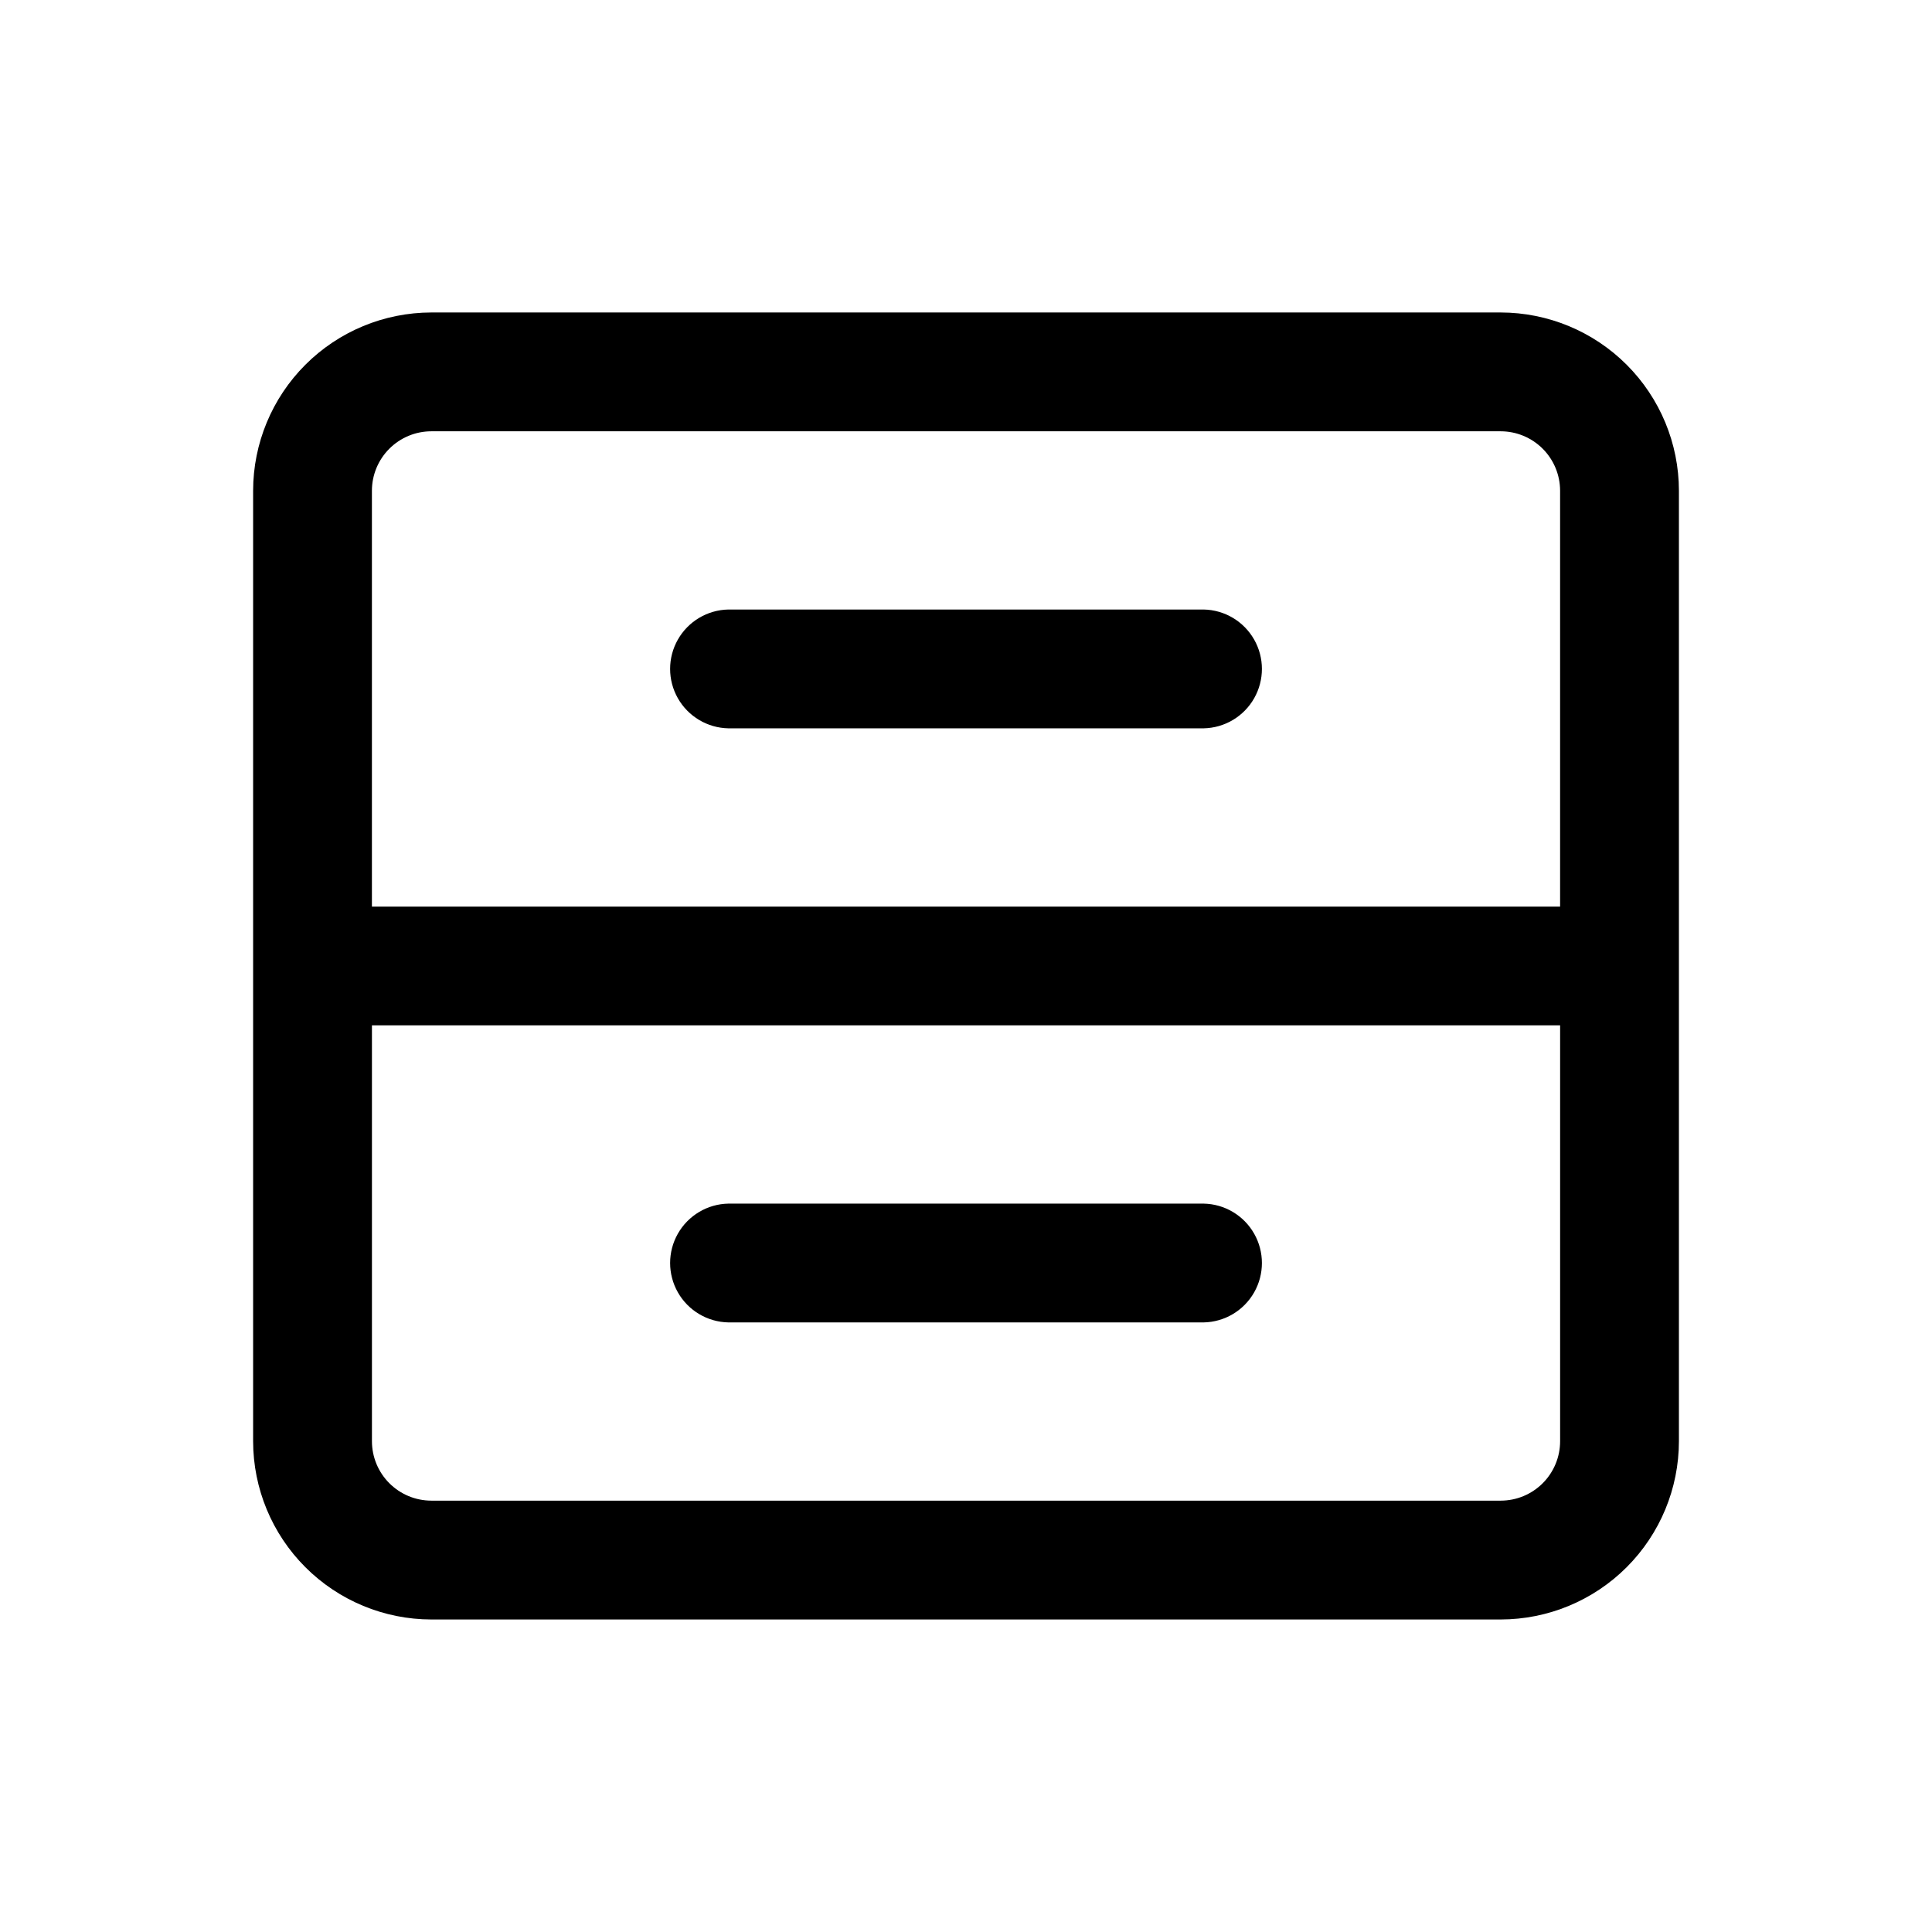
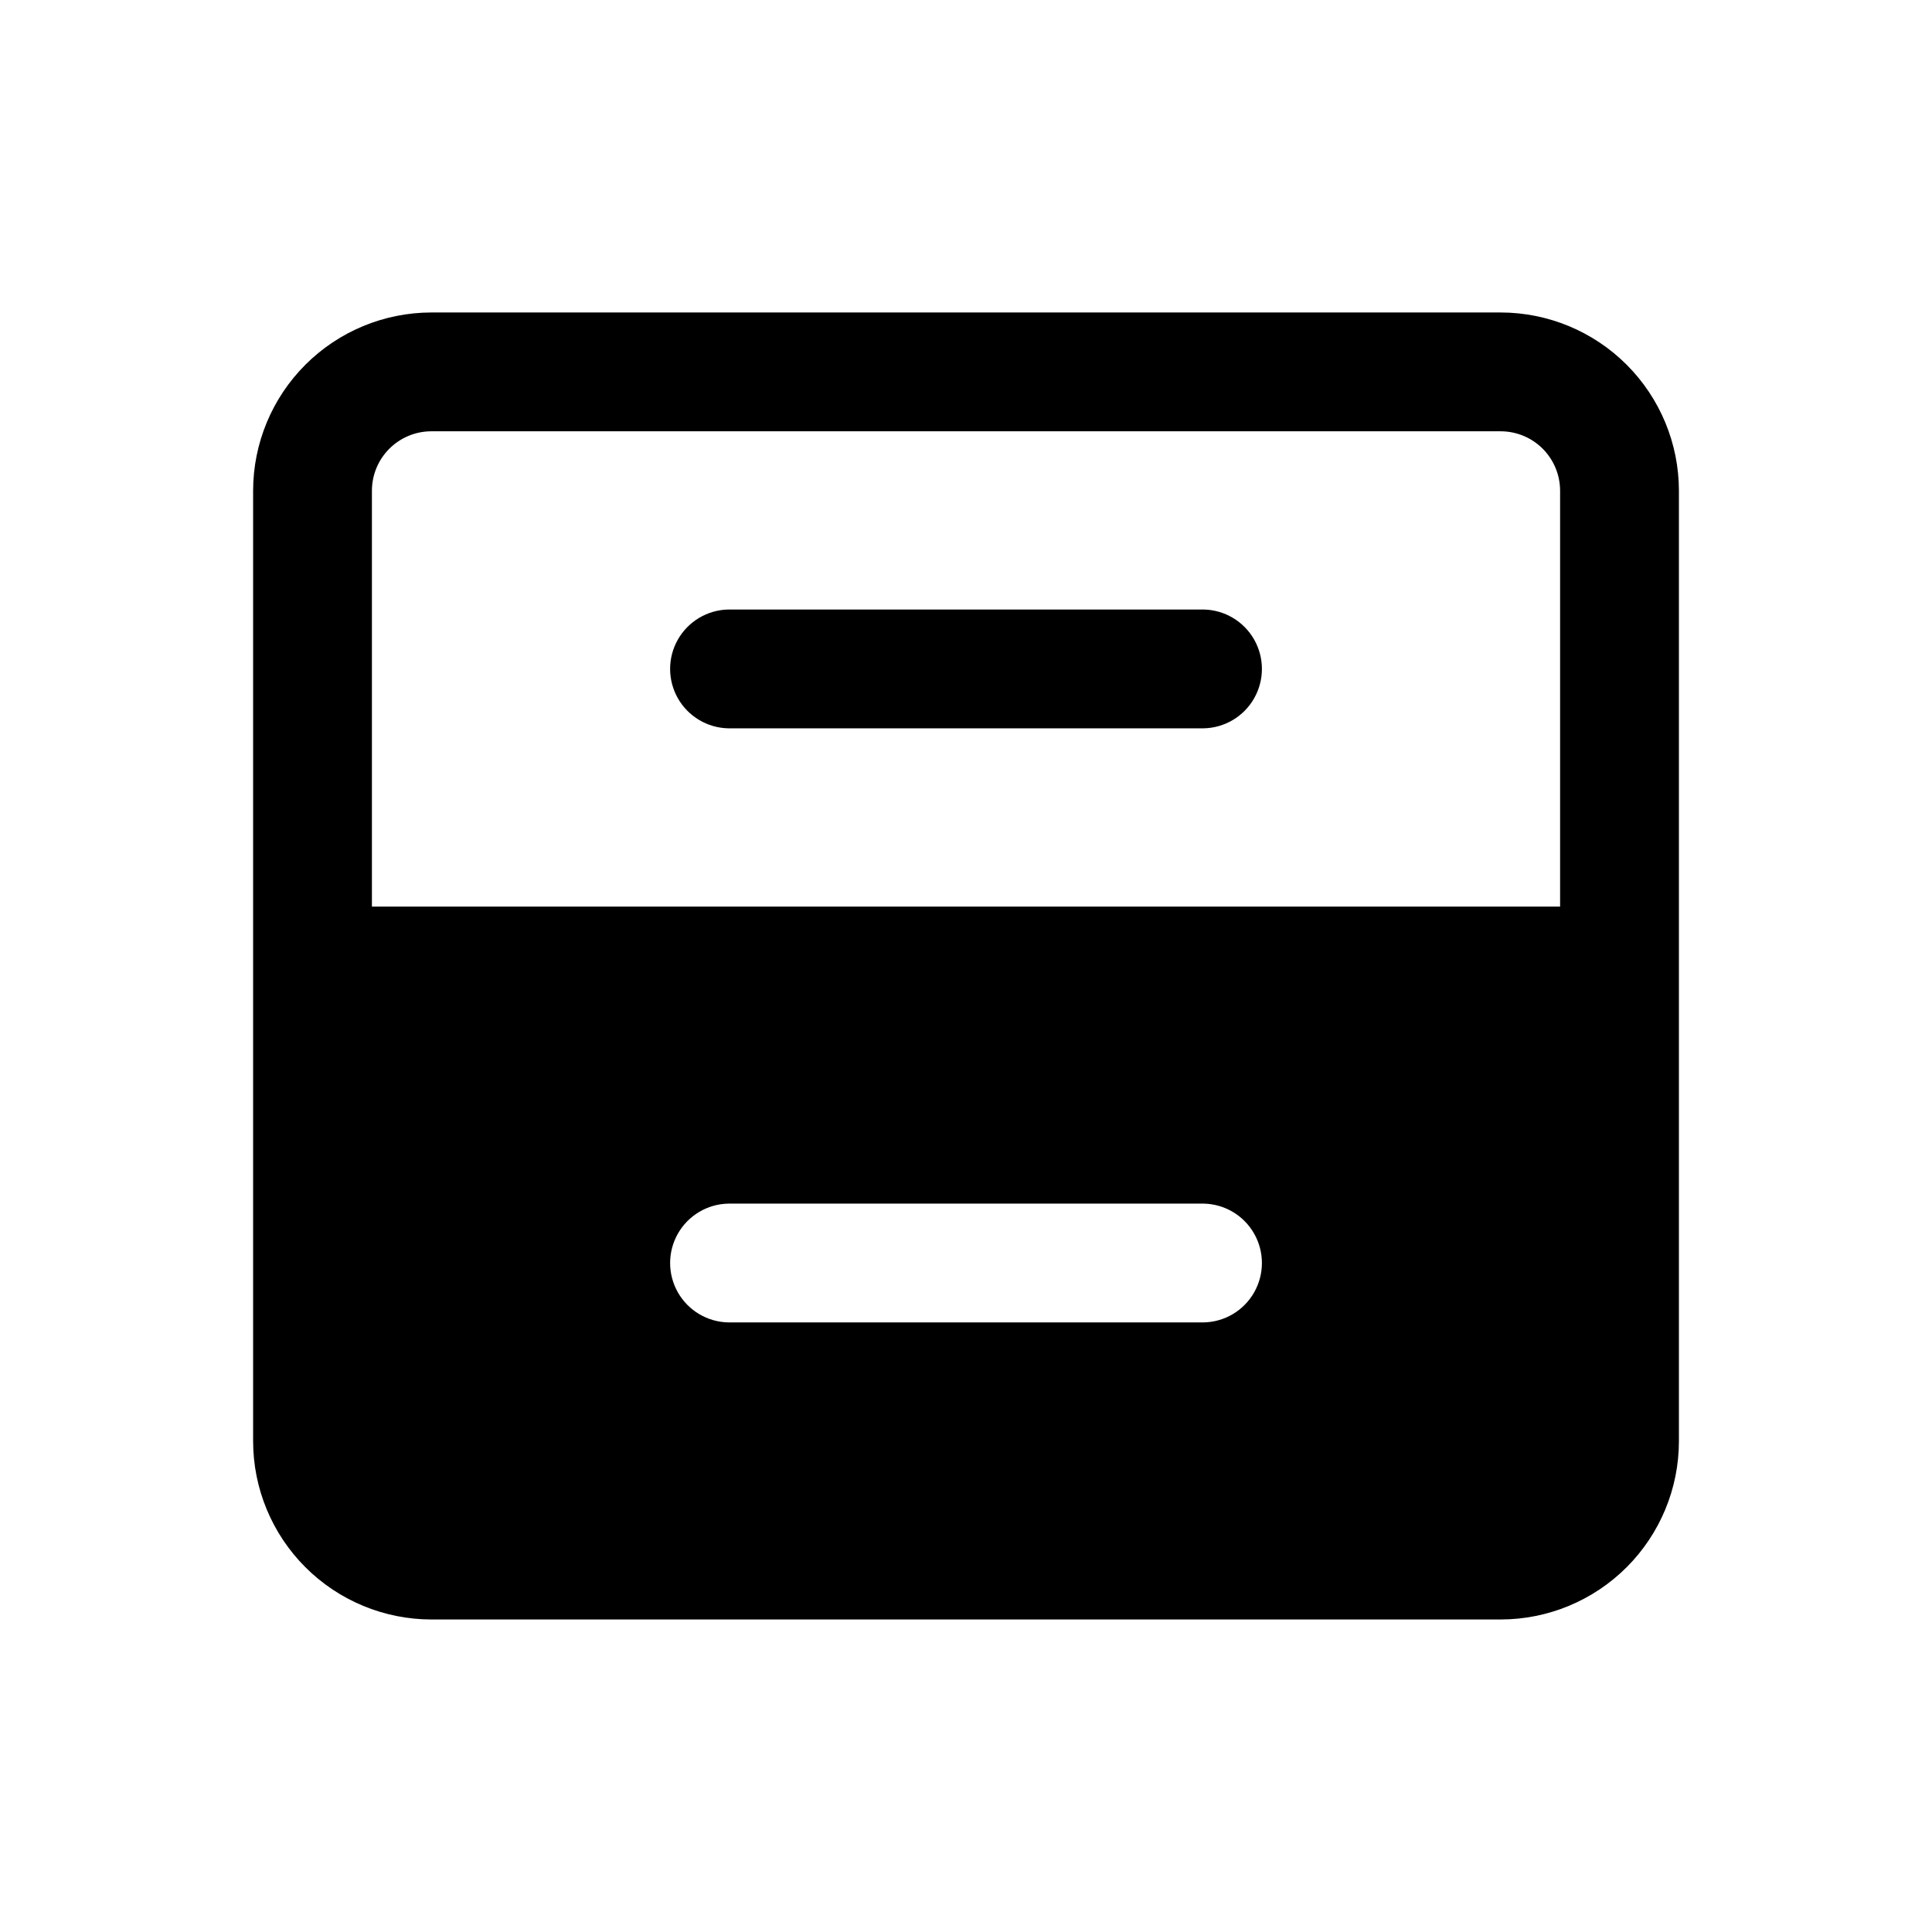
<svg xmlns="http://www.w3.org/2000/svg" fill="#000000" width="800px" height="800px" version="1.1" viewBox="144 144 512 512">
-   <path d="m541.7 226.81h-283.39c-12.52 0.016-24.527 4.996-33.383 13.852-8.855 8.855-13.836 20.859-13.848 33.383v251.9c0.012 12.523 4.992 24.531 13.848 33.383 8.855 8.855 20.863 13.836 33.383 13.852h283.39c12.523-0.016 24.527-4.996 33.383-13.852 8.855-8.852 13.836-20.859 13.848-33.383v-251.9c-0.012-12.523-4.992-24.527-13.848-33.383-8.855-8.855-20.859-13.836-33.383-13.852zm-283.39 31.488h283.39c4.176 0.004 8.176 1.664 11.129 4.617 2.949 2.953 4.609 6.953 4.613 11.129v110.21h-314.88v-110.21c0.004-4.176 1.664-8.176 4.617-11.129 2.949-2.953 6.953-4.613 11.125-4.617zm283.39 283.39h-283.39c-4.172-0.004-8.176-1.664-11.125-4.617-2.953-2.949-4.613-6.953-4.617-11.129v-110.21h314.88v110.21c-0.004 4.176-1.664 8.18-4.613 11.129-2.953 2.953-6.953 4.613-11.129 4.617zm-204.67-236.16h125.95-0.004c5.555 0.105 10.637 3.133 13.383 7.957 2.746 4.828 2.746 10.742 0 15.57-2.746 4.828-7.828 7.852-13.379 7.961h-125.95c-5.555-0.109-10.637-3.133-13.383-7.961s-2.746-10.742 0-15.57c2.746-4.824 7.828-7.852 13.383-7.957zm125.95 188.93-125.95-0.004c-5.551-0.105-10.637-3.129-13.383-7.957-2.742-4.828-2.746-10.742 0-15.57 2.746-4.824 7.828-7.852 13.383-7.957h125.95c5.551 0.105 10.633 3.129 13.379 7.957 2.746 4.828 2.746 10.742 0 15.57-2.746 4.828-7.828 7.852-13.379 7.957z" />
+   <path d="m541.7 226.81h-283.39c-12.52 0.016-24.527 4.996-33.383 13.852-8.855 8.855-13.836 20.859-13.848 33.383v251.9c0.012 12.523 4.992 24.531 13.848 33.383 8.855 8.855 20.863 13.836 33.383 13.852h283.39c12.523-0.016 24.527-4.996 33.383-13.852 8.855-8.852 13.836-20.859 13.848-33.383v-251.9c-0.012-12.523-4.992-24.527-13.848-33.383-8.855-8.855-20.859-13.836-33.383-13.852zm-283.39 31.488h283.39c4.176 0.004 8.176 1.664 11.129 4.617 2.949 2.953 4.609 6.953 4.613 11.129v110.21h-314.88v-110.21c0.004-4.176 1.664-8.176 4.617-11.129 2.949-2.953 6.953-4.613 11.125-4.617zm283.39 283.39h-283.39c-4.172-0.004-8.176-1.664-11.125-4.617-2.953-2.949-4.613-6.953-4.617-11.129v-110.21v110.21c-0.004 4.176-1.664 8.18-4.613 11.129-2.953 2.953-6.953 4.613-11.129 4.617zm-204.67-236.16h125.95-0.004c5.555 0.105 10.637 3.133 13.383 7.957 2.746 4.828 2.746 10.742 0 15.57-2.746 4.828-7.828 7.852-13.379 7.961h-125.95c-5.555-0.109-10.637-3.133-13.383-7.961s-2.746-10.742 0-15.57c2.746-4.824 7.828-7.852 13.383-7.957zm125.95 188.93-125.95-0.004c-5.551-0.105-10.637-3.129-13.383-7.957-2.742-4.828-2.746-10.742 0-15.57 2.746-4.824 7.828-7.852 13.383-7.957h125.95c5.551 0.105 10.633 3.129 13.379 7.957 2.746 4.828 2.746 10.742 0 15.57-2.746 4.828-7.828 7.852-13.379 7.957z" />
</svg>